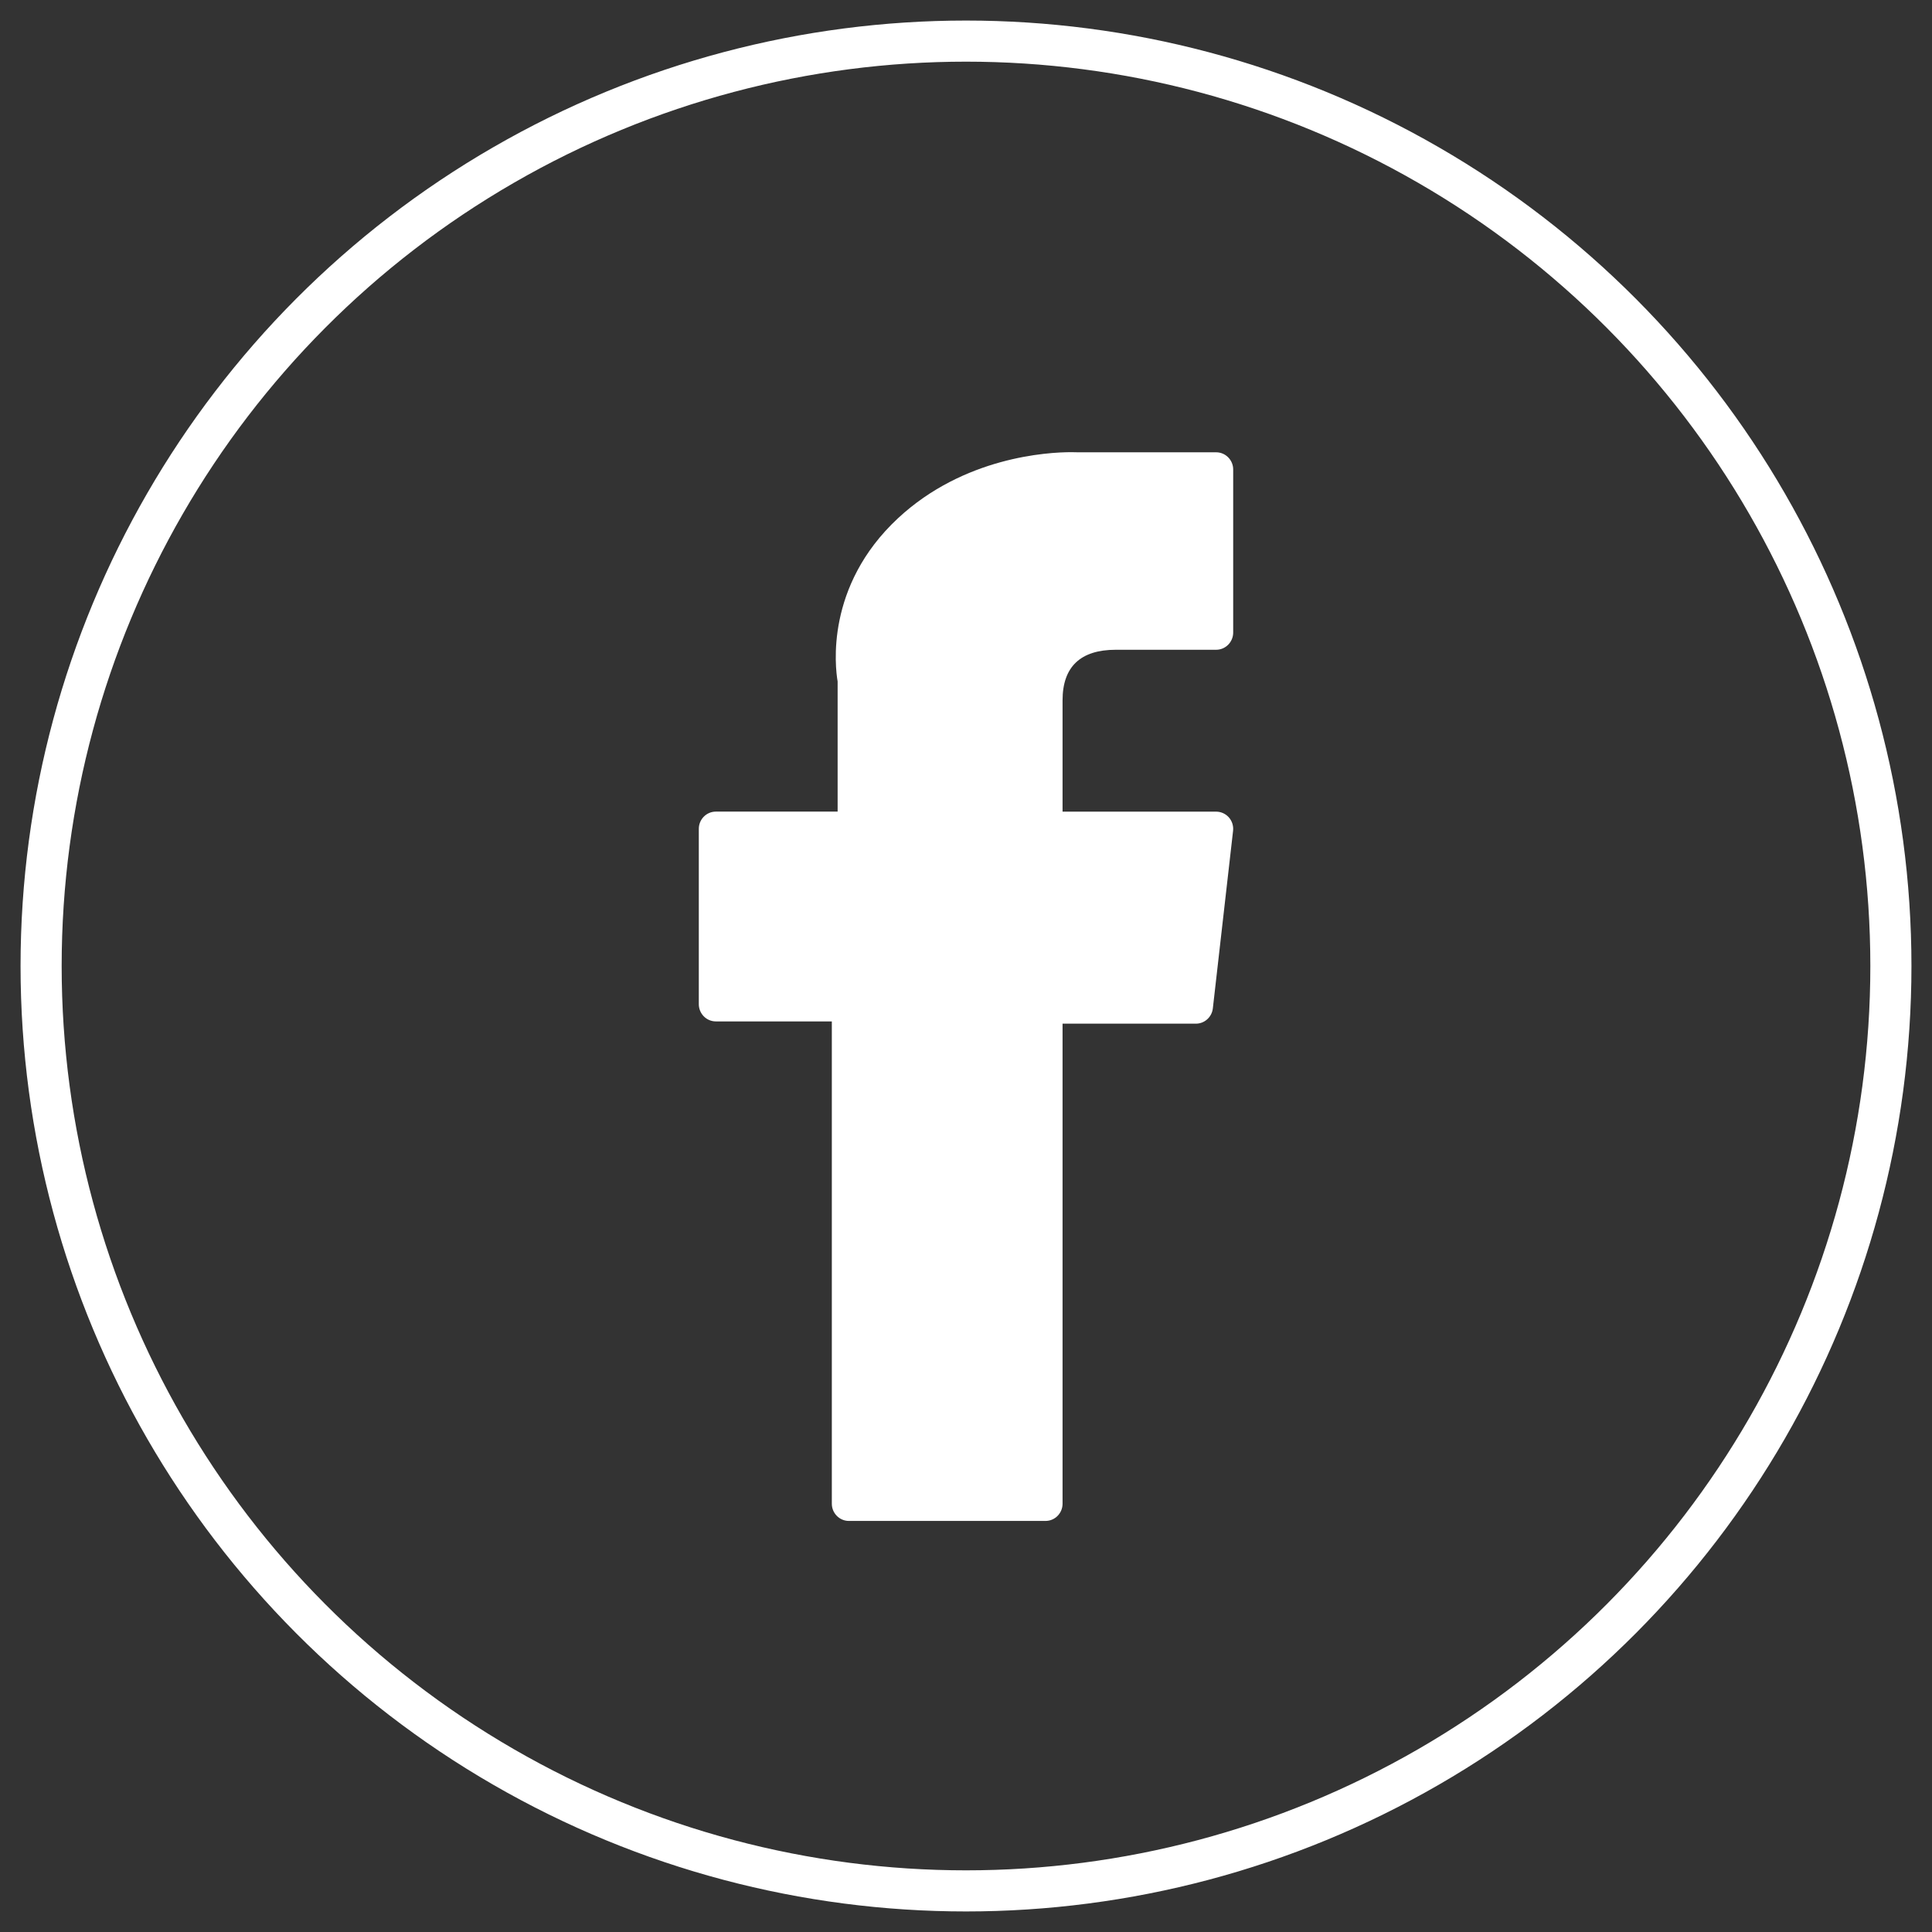
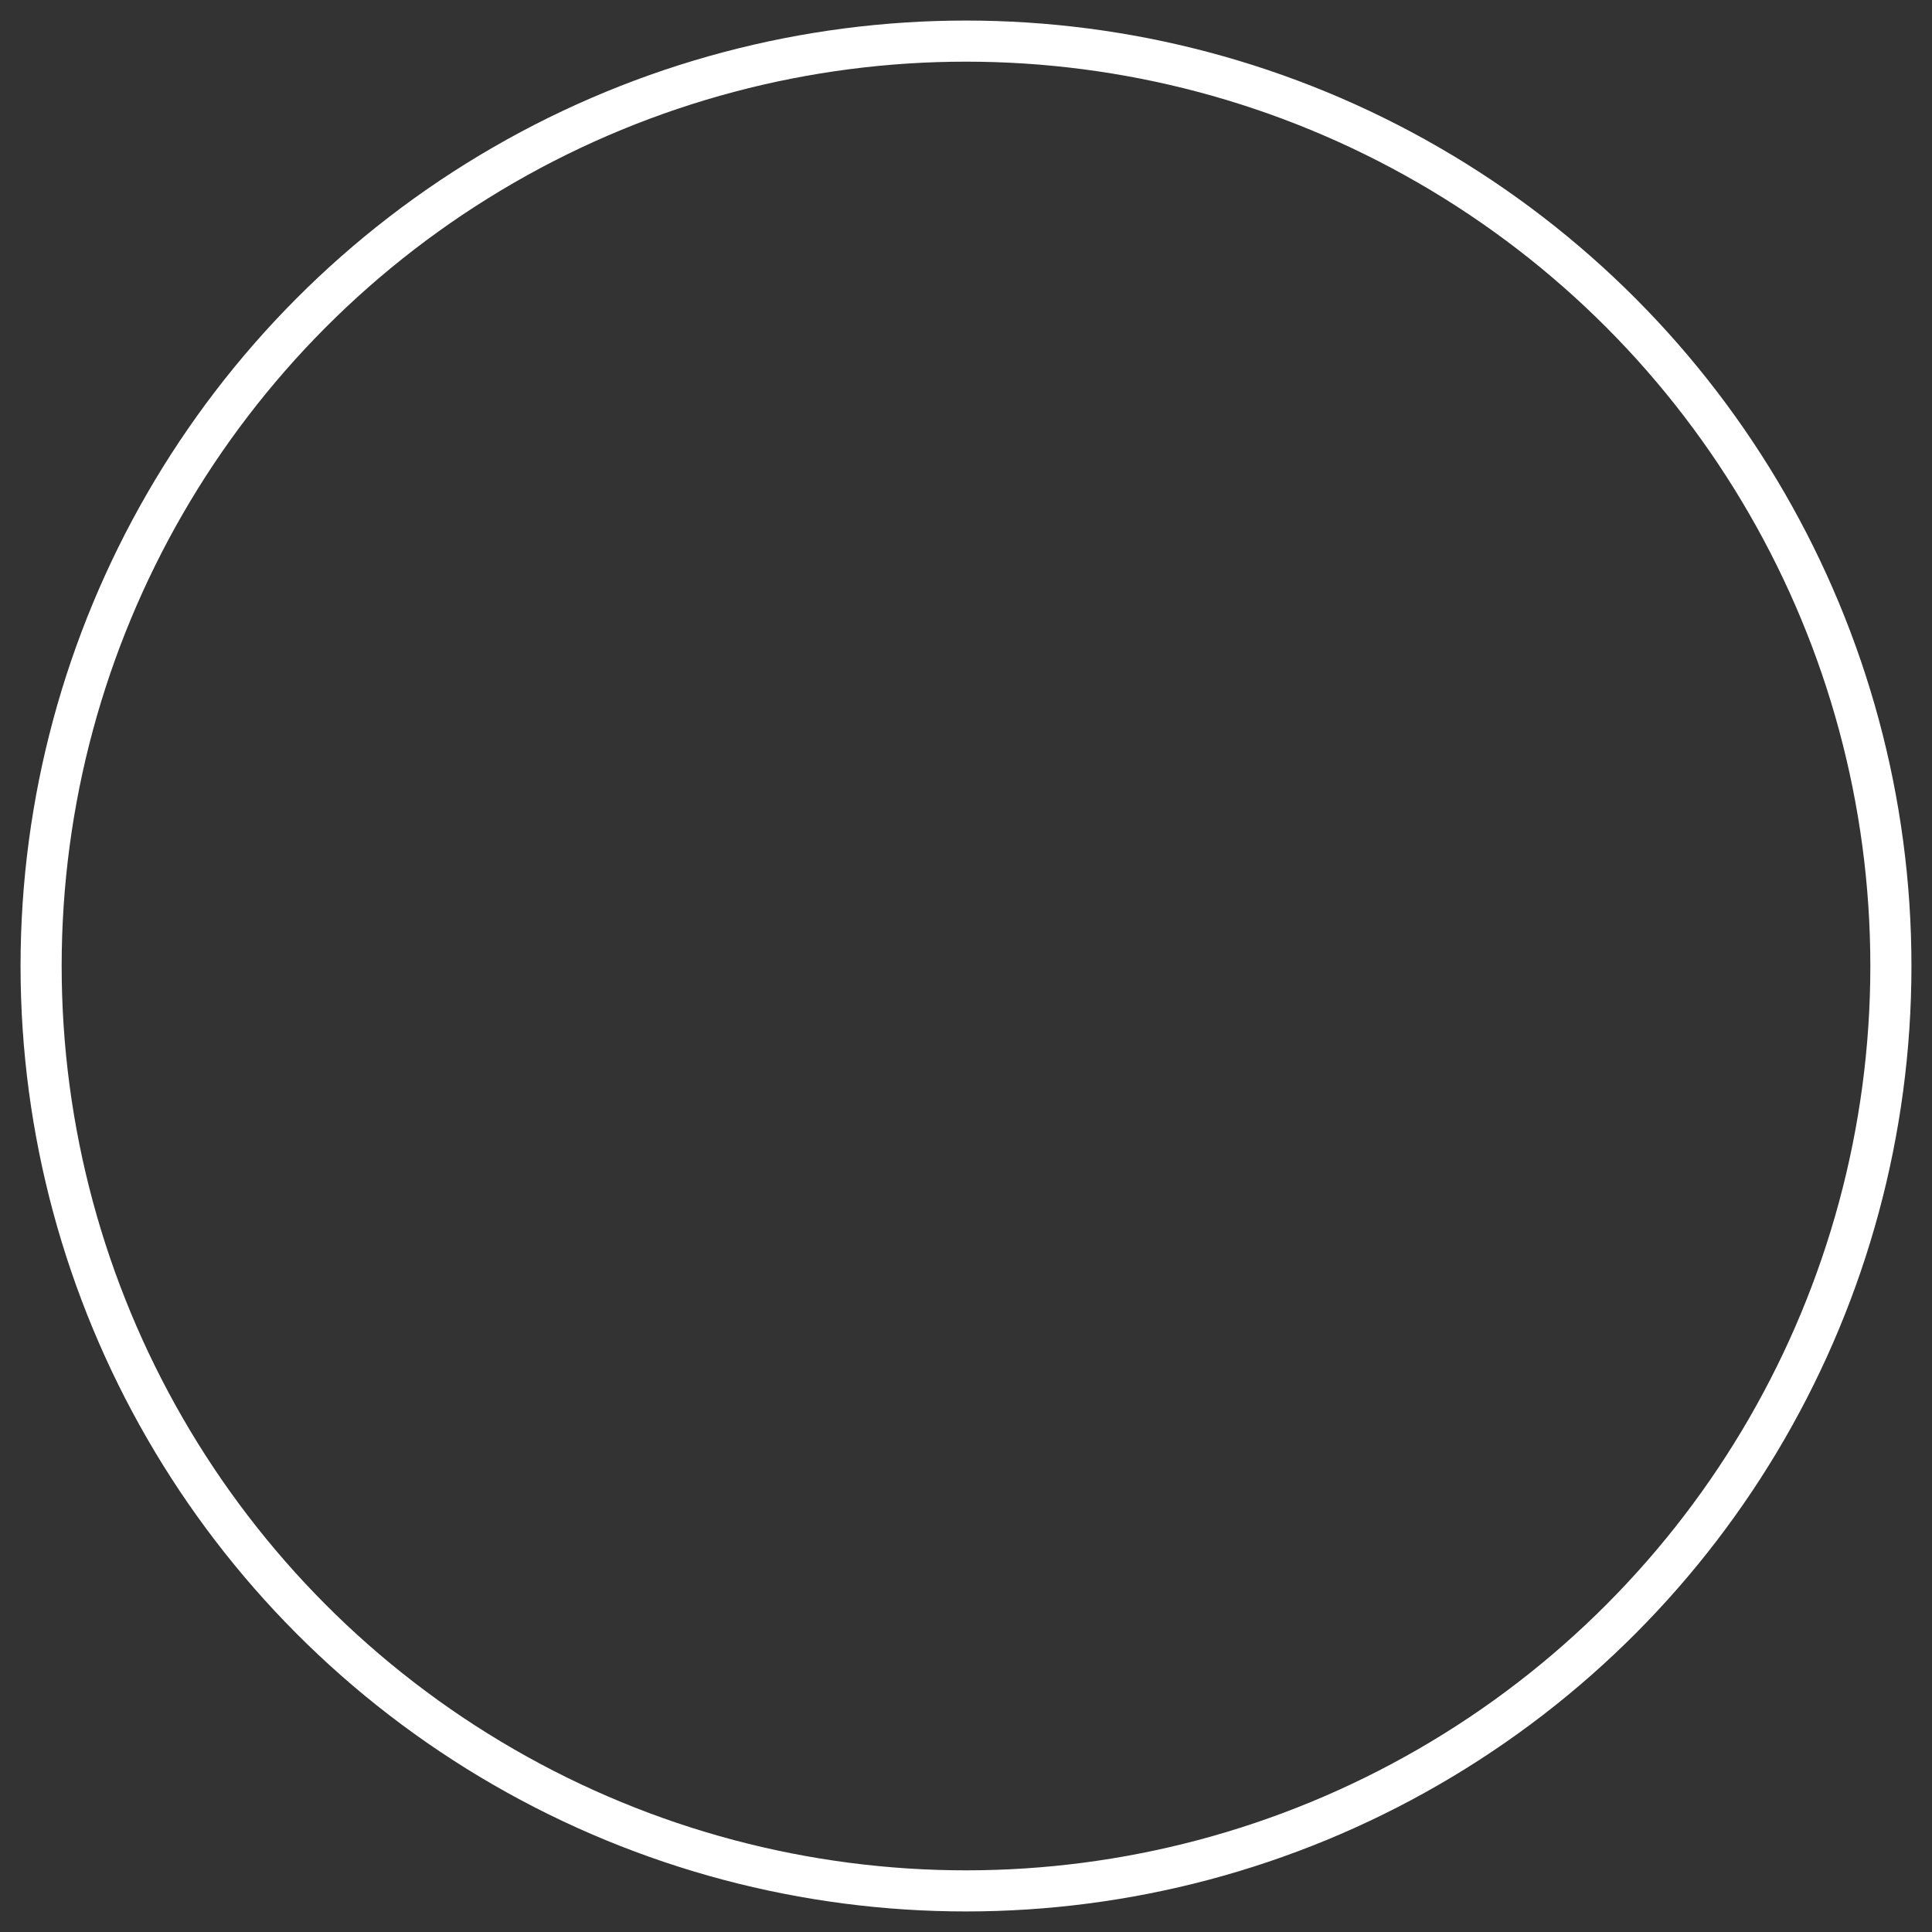
<svg xmlns="http://www.w3.org/2000/svg" width="47px" height="47px" viewBox="0 0 47 47" version="1.1">
  <rect x="0" y="0" width="47" height="47" fill="#333333" stroke="none" />
  <title>facebook-white</title>
  <g id="Homepage" stroke="none" stroke-width="1" fill="none" fill-rule="evenodd">
    <g id="Homepage---Desktop" transform="translate(-81, -476)">
      <g id="facebook-white" transform="translate(82, 477)">
        <circle id="Oval" stroke="#FFFFFF" cx="22.5" cy="22.5" r="22.5" />
-         <path d="M16.415,23.848 L19.236,23.848 L19.236,35.581 C19.236,35.812 19.422,36 19.651,36 L24.434,36 C24.664,36 24.849,35.812 24.849,35.581 L24.849,23.903 L28.092,23.903 C28.303,23.903 28.481,23.743 28.505,23.531 L28.997,19.212 C29.011,19.093 28.973,18.974 28.895,18.885 C28.816,18.796 28.703,18.745 28.585,18.745 L24.849,18.745 L24.849,16.037 C24.849,15.221 25.285,14.807 26.143,14.807 C26.265,14.807 28.585,14.807 28.585,14.807 C28.814,14.807 29,14.619 29,14.387 L29,10.422 C29,10.191 28.814,10.003 28.585,10.003 L25.219,10.003 C25.195,10.002 25.143,10 25.065,10 C24.481,10 22.451,10.116 20.847,11.606 C19.071,13.258 19.318,15.235 19.377,15.578 L19.377,18.744 L16.415,18.744 C16.186,18.744 16,18.932 16,19.164 L16,23.428 C16,23.66 16.186,23.848 16.415,23.848 Z" id="XMLID_835_" fill="#FFFFFF" fill-rule="nonzero" />
      </g>
    </g>
  </g>
</svg>